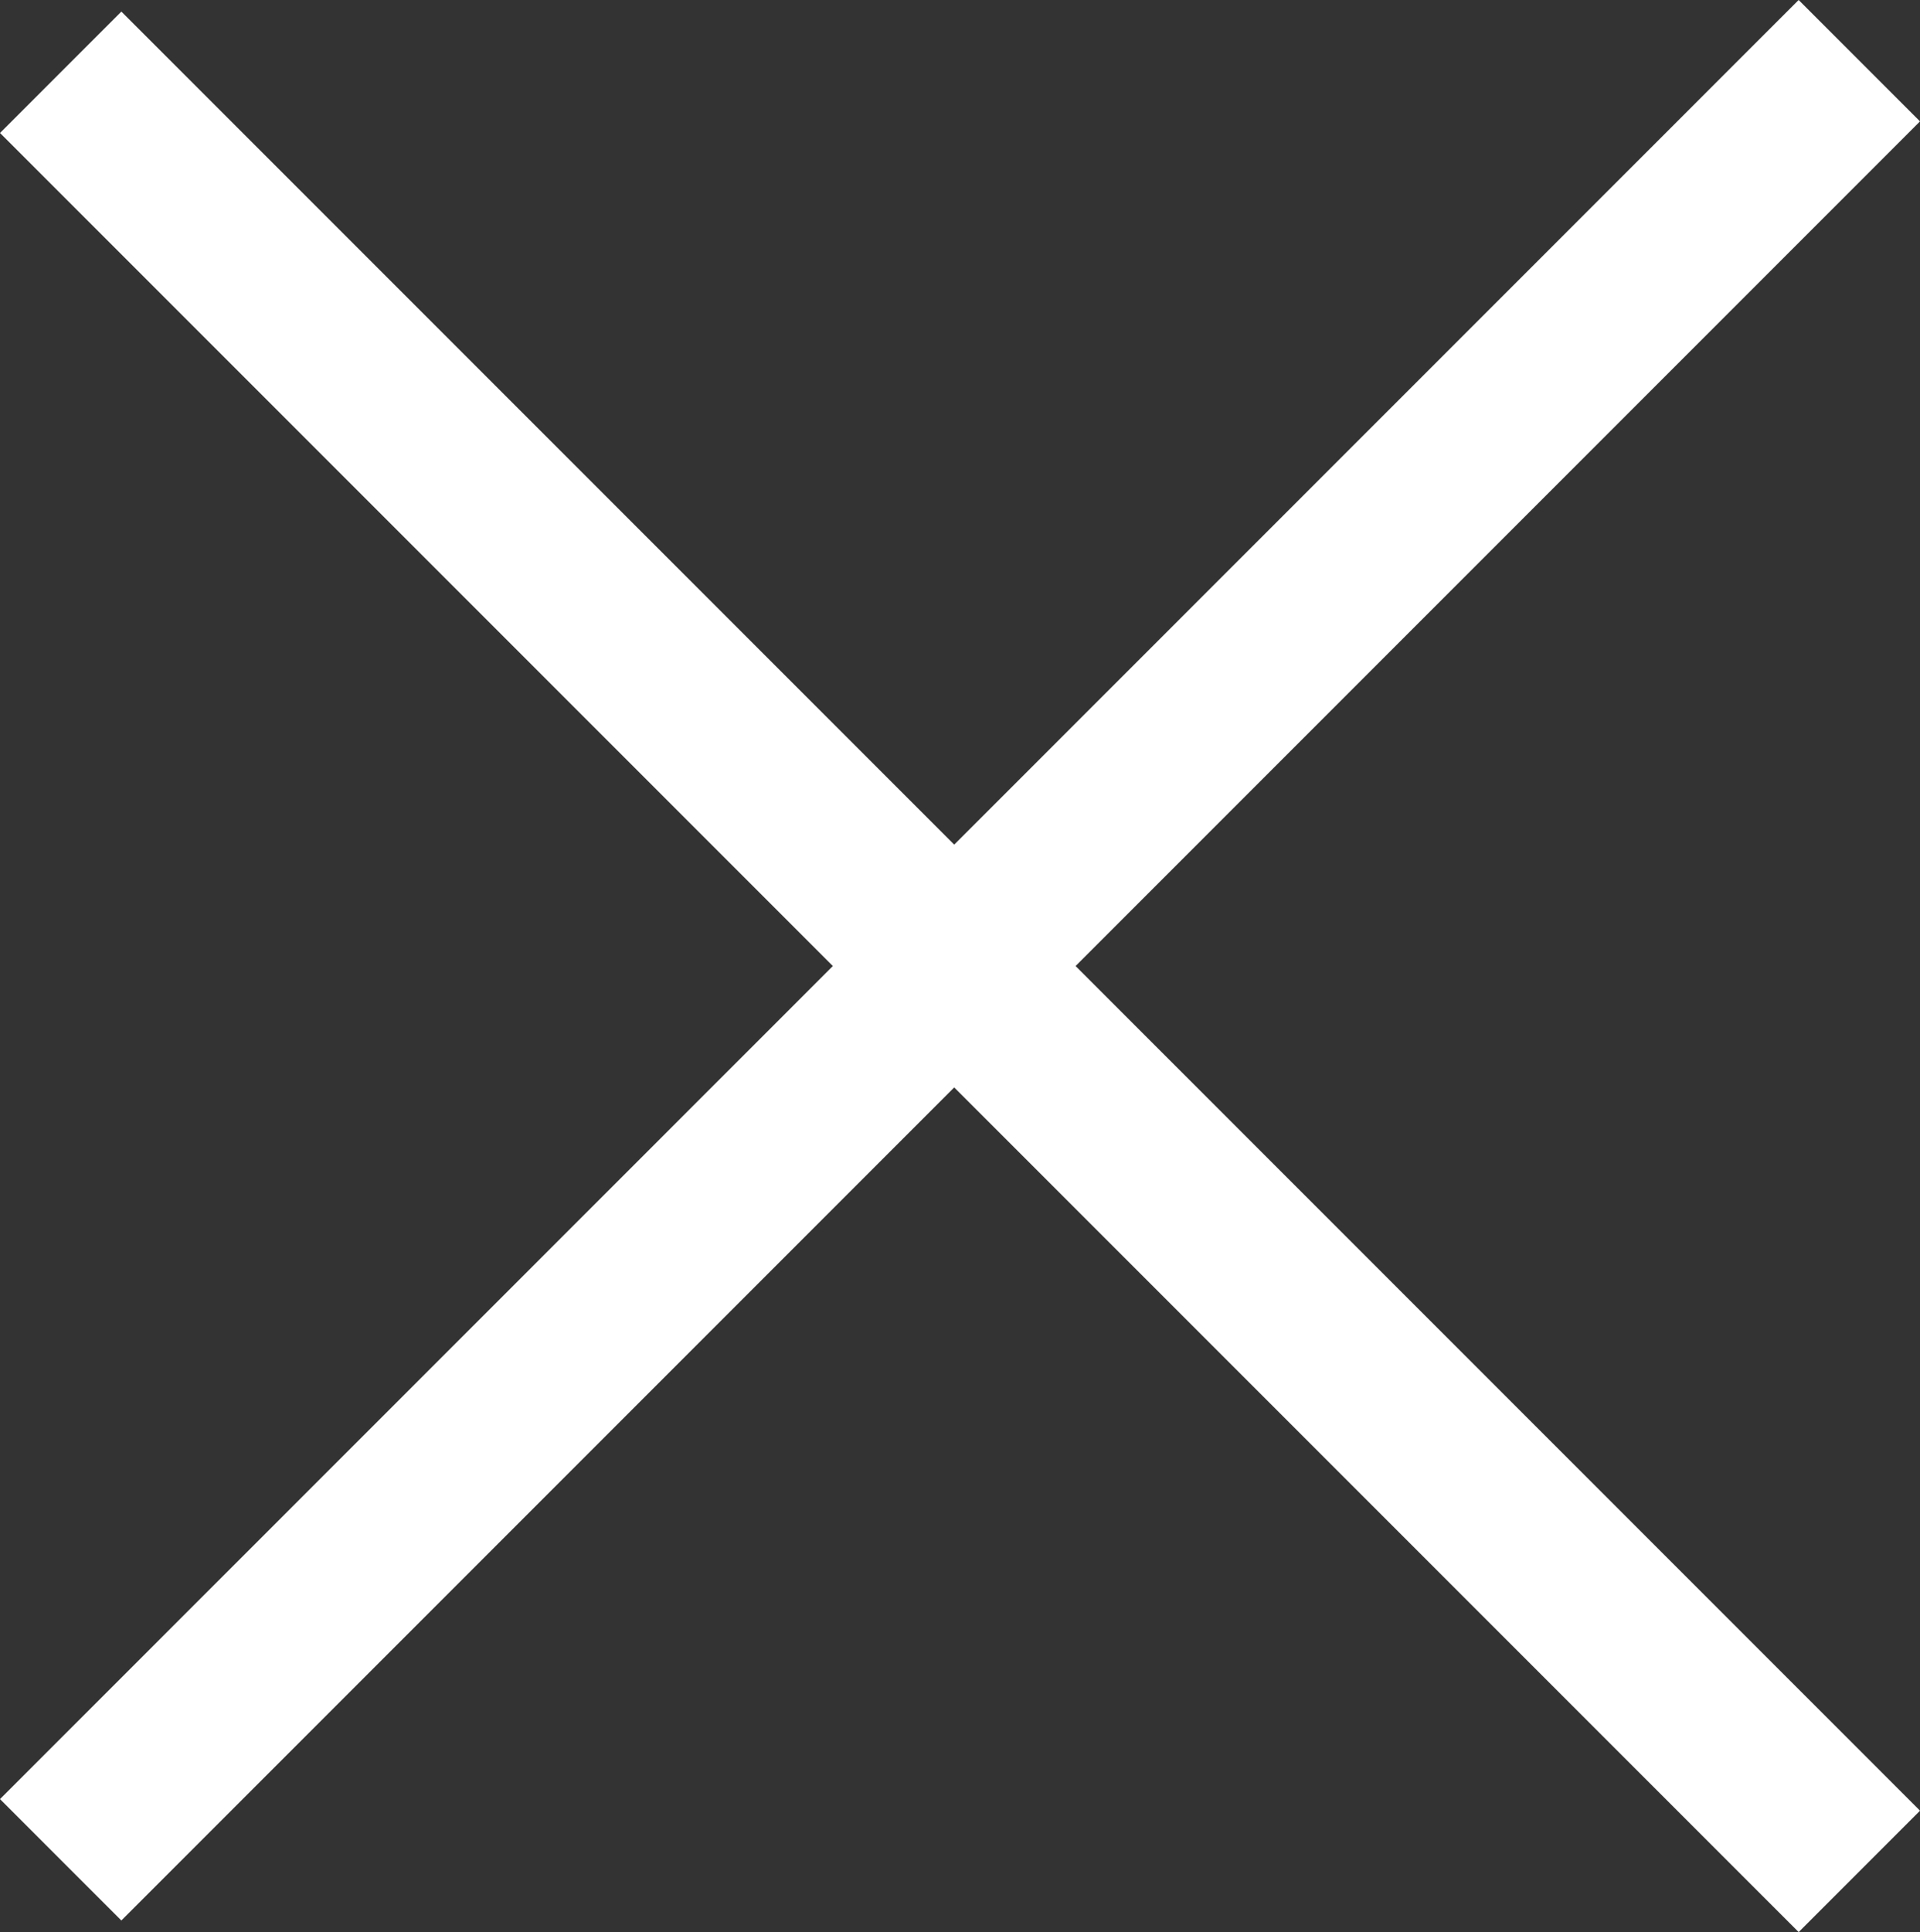
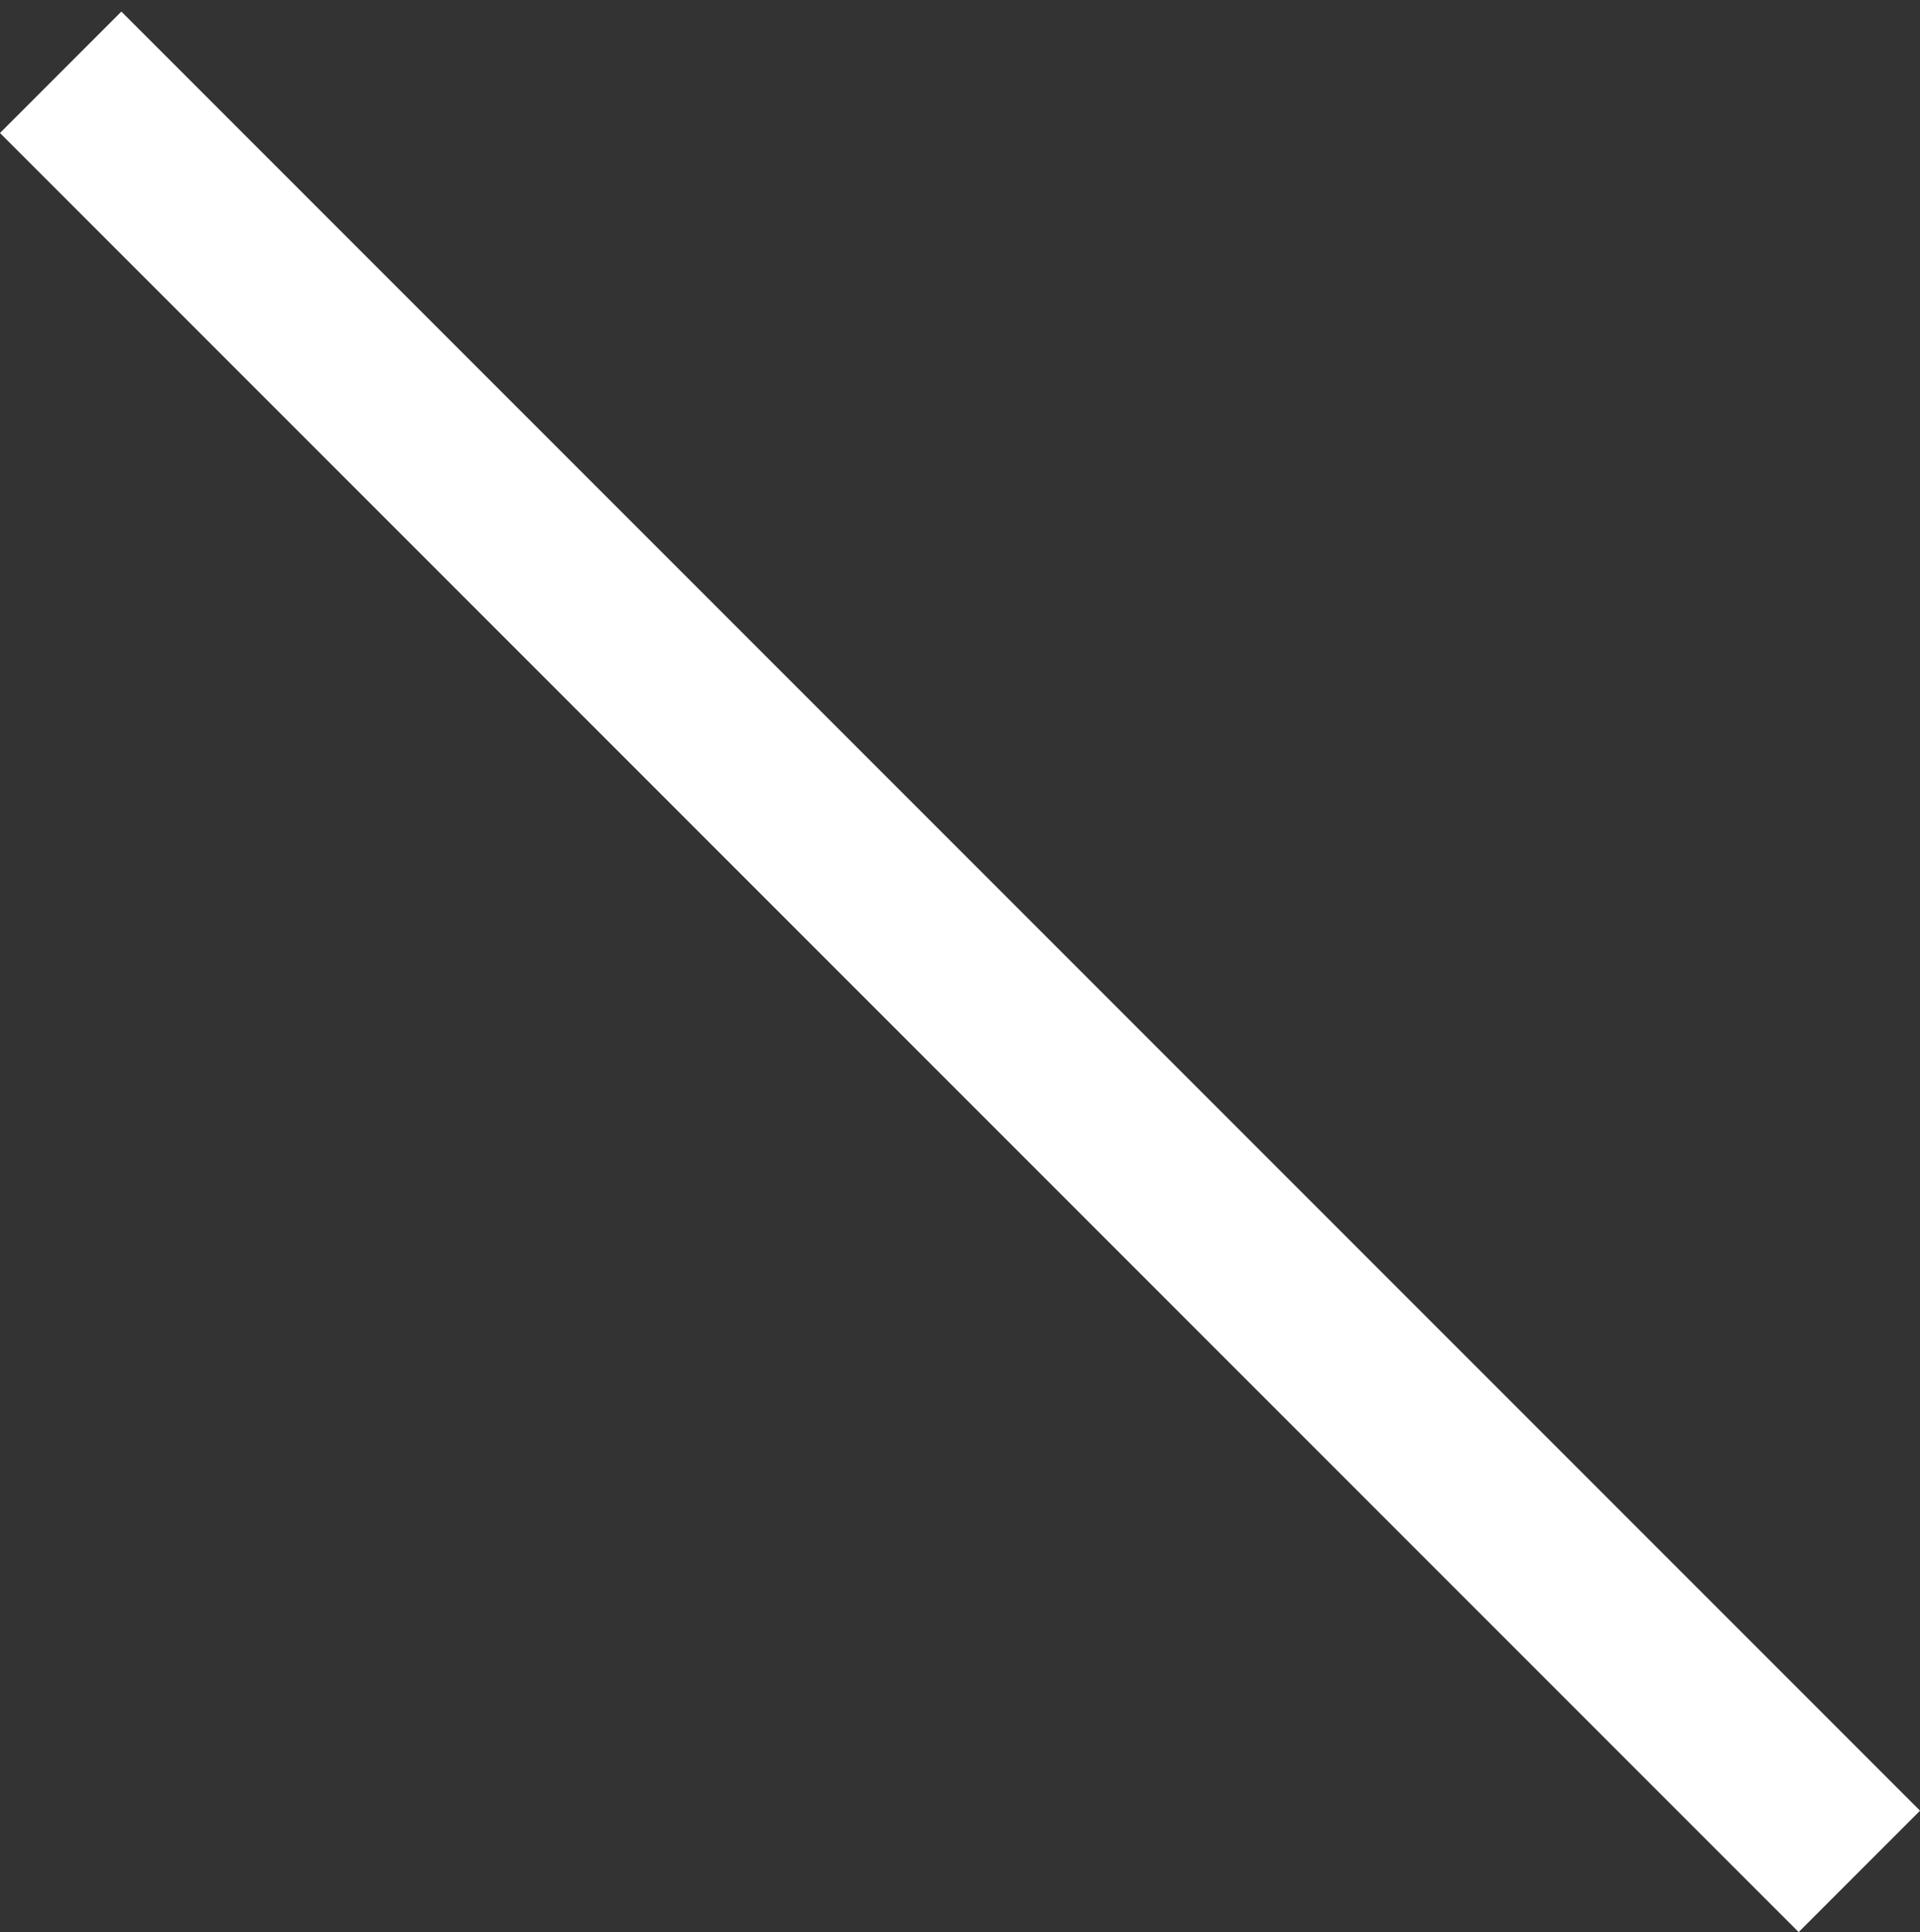
<svg xmlns="http://www.w3.org/2000/svg" width="22.371" height="22.506" viewBox="0 0 22.371 22.506">
  <rect x="0" y="0" width="22.371" height="22.506" fill="#333333" stroke="none" />
  <g id="Groupe_119" data-name="Groupe 119" transform="translate(-749.139 -439.139)">
-     <line id="Ligne_53" data-name="Ligne 53" y2="29.638" transform="translate(770.803 439.846) rotate(45)" fill="none" stroke="#fff" stroke-width="2" />
    <line id="Ligne_54" data-name="Ligne 54" x1="29.638" transform="translate(749.846 439.981) rotate(45)" fill="none" stroke="#fff" stroke-width="2" />
  </g>
</svg>